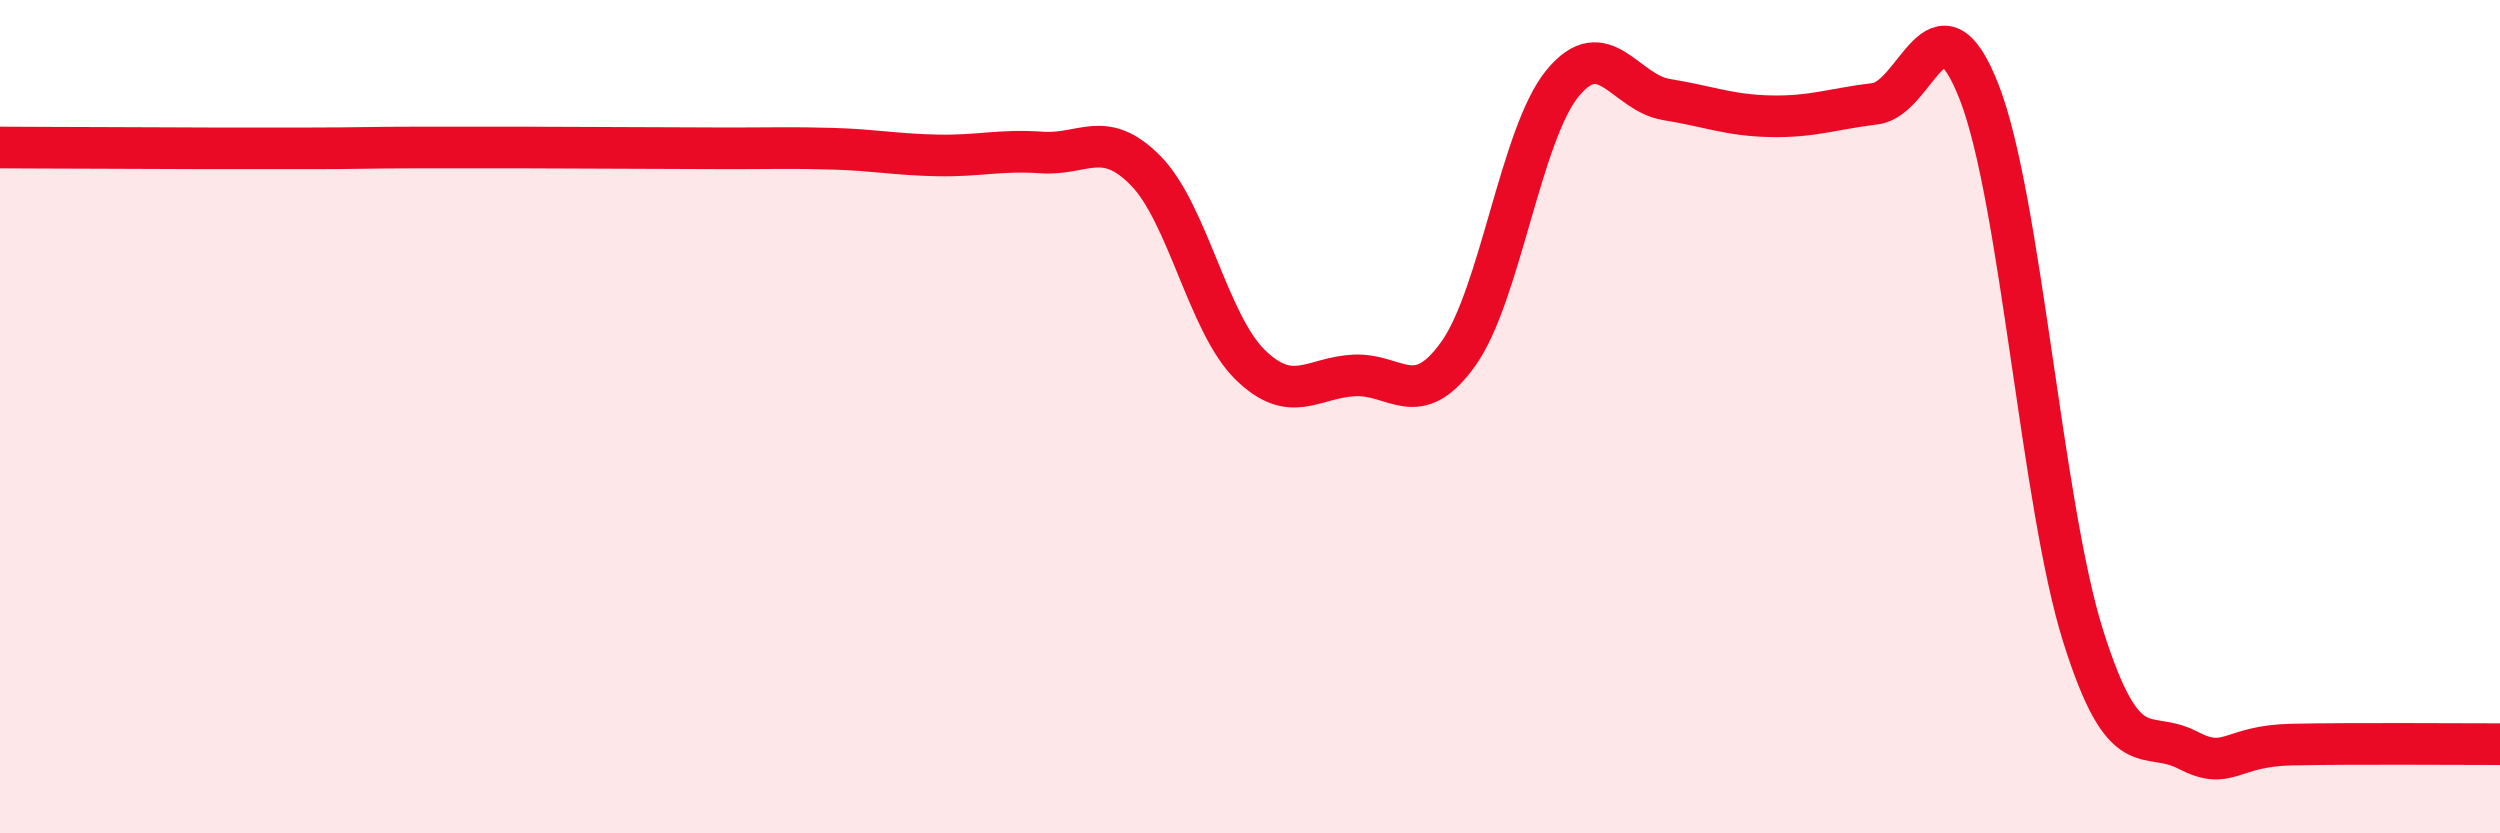
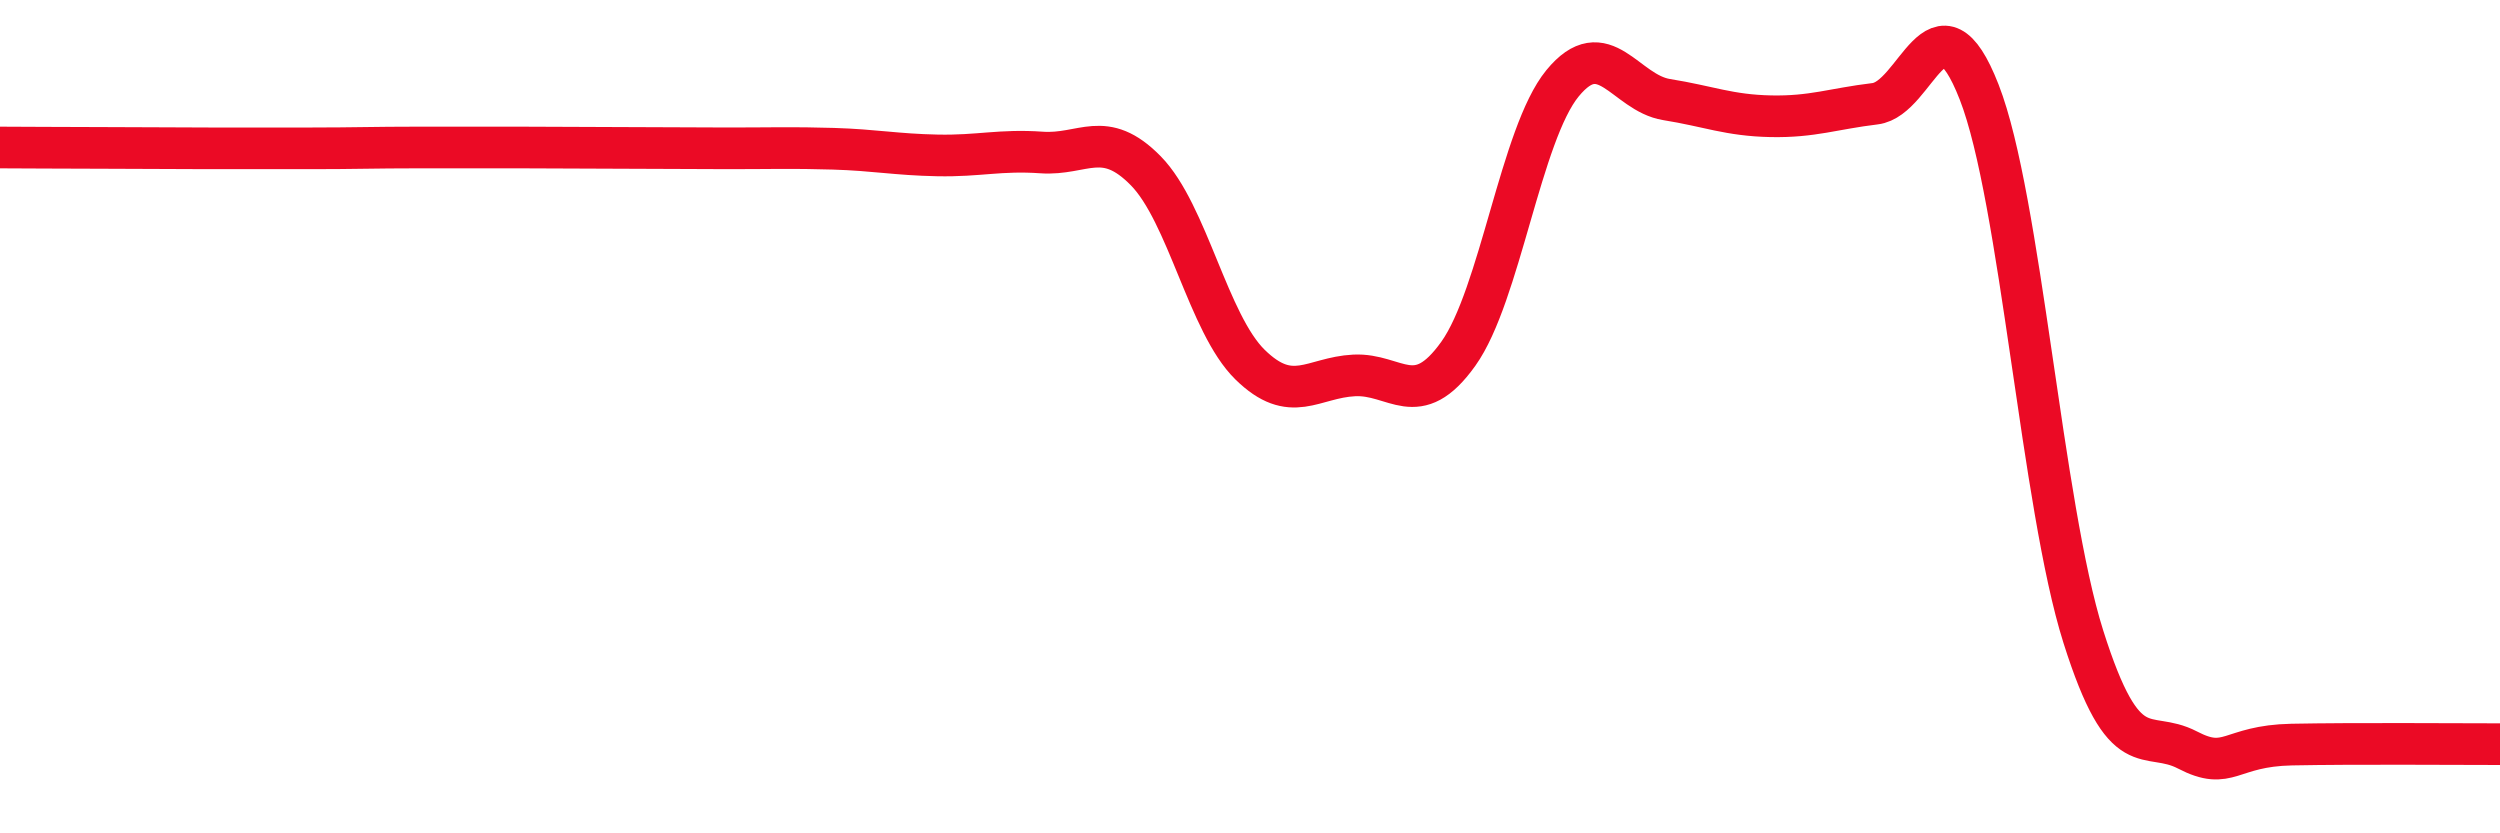
<svg xmlns="http://www.w3.org/2000/svg" width="60" height="20" viewBox="0 0 60 20">
-   <path d="M 0,3.54 C 0.5,3.54 1.5,3.55 2.5,3.55 C 3.5,3.55 4,3.56 5,3.56 C 6,3.56 6.5,3.56 7.5,3.56 C 8.5,3.56 9,3.54 10,3.54 C 11,3.54 11.5,3.54 12.5,3.54 C 13.5,3.54 14,3.55 15,3.55 C 16,3.55 16.5,3.56 17.5,3.56 C 18.5,3.56 19,3.54 20,3.57 C 21,3.6 21.5,3.71 22.5,3.73 C 23.5,3.75 24,3.59 25,3.66 C 26,3.73 26.5,3.08 27.5,4.1 C 28.5,5.12 29,7.77 30,8.75 C 31,9.73 31.5,9.06 32.5,9.01 C 33.5,8.96 34,9.89 35,8.49 C 36,7.09 36.5,3.22 37.5,2 C 38.5,0.78 39,2.23 40,2.39 C 41,2.55 41.5,2.77 42.5,2.79 C 43.5,2.81 44,2.61 45,2.49 C 46,2.37 46.5,-0.35 47.5,2.21 C 48.5,4.77 49,12.12 50,15.28 C 51,18.44 51.5,17.48 52.5,18 C 53.5,18.52 53.5,17.9 55,17.87 C 56.5,17.84 59,17.86 60,17.86L60 20L0 20Z" fill="#EB0A25" opacity="0.1" stroke-linecap="round" stroke-linejoin="round" />
  <path d="M 0,3.54 C 0.5,3.54 1.5,3.55 2.5,3.55 C 3.5,3.55 4,3.56 5,3.56 C 6,3.56 6.5,3.56 7.5,3.56 C 8.5,3.56 9,3.54 10,3.54 C 11,3.54 11.5,3.54 12.5,3.54 C 13.5,3.54 14,3.55 15,3.55 C 16,3.55 16.5,3.56 17.5,3.56 C 18.5,3.56 19,3.54 20,3.57 C 21,3.6 21.5,3.71 22.5,3.73 C 23.5,3.75 24,3.59 25,3.66 C 26,3.73 26.5,3.08 27.5,4.1 C 28.5,5.12 29,7.77 30,8.75 C 31,9.73 31.5,9.06 32.5,9.01 C 33.5,8.96 34,9.89 35,8.49 C 36,7.09 36.5,3.22 37.5,2 C 38.5,0.78 39,2.23 40,2.39 C 41,2.55 41.5,2.77 42.5,2.79 C 43.5,2.81 44,2.61 45,2.49 C 46,2.37 46.5,-0.35 47.5,2.21 C 48.5,4.77 49,12.12 50,15.28 C 51,18.44 51.5,17.48 52.5,18 C 53.5,18.52 53.5,17.9 55,17.87 C 56.5,17.84 59,17.86 60,17.86" stroke="#EB0A25" stroke-width="1" fill="none" stroke-linecap="round" stroke-linejoin="round" />
</svg>